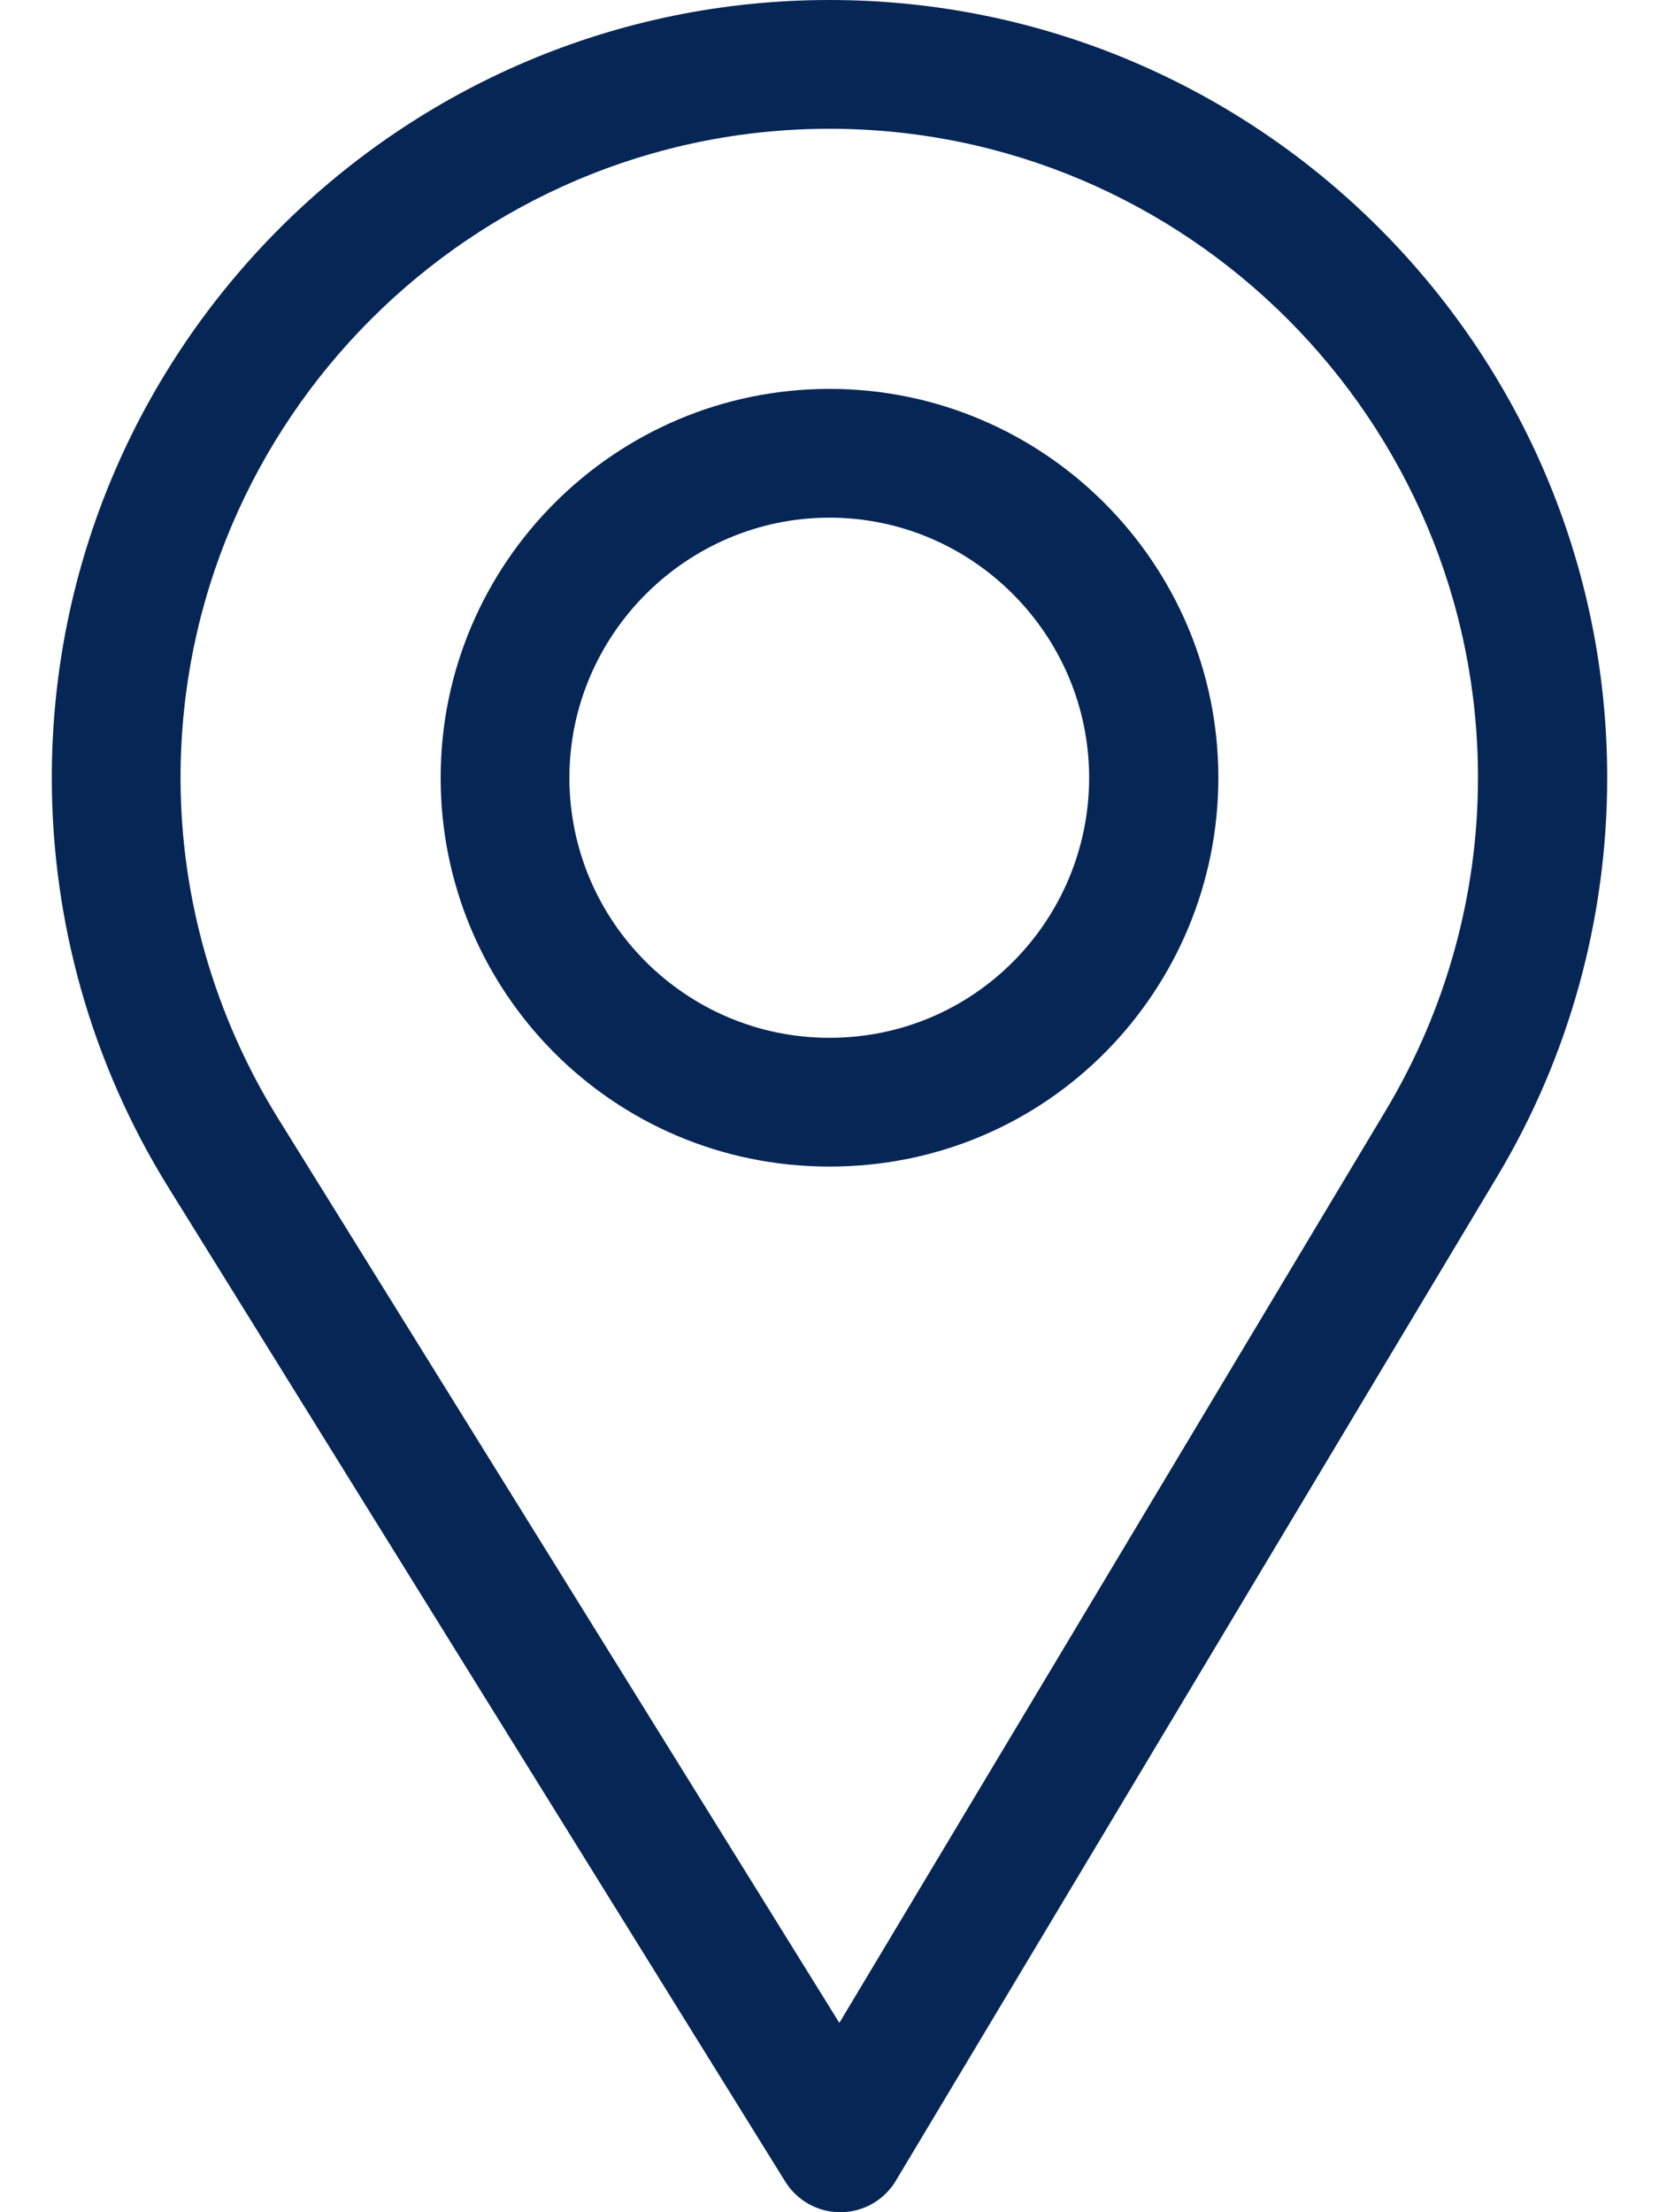
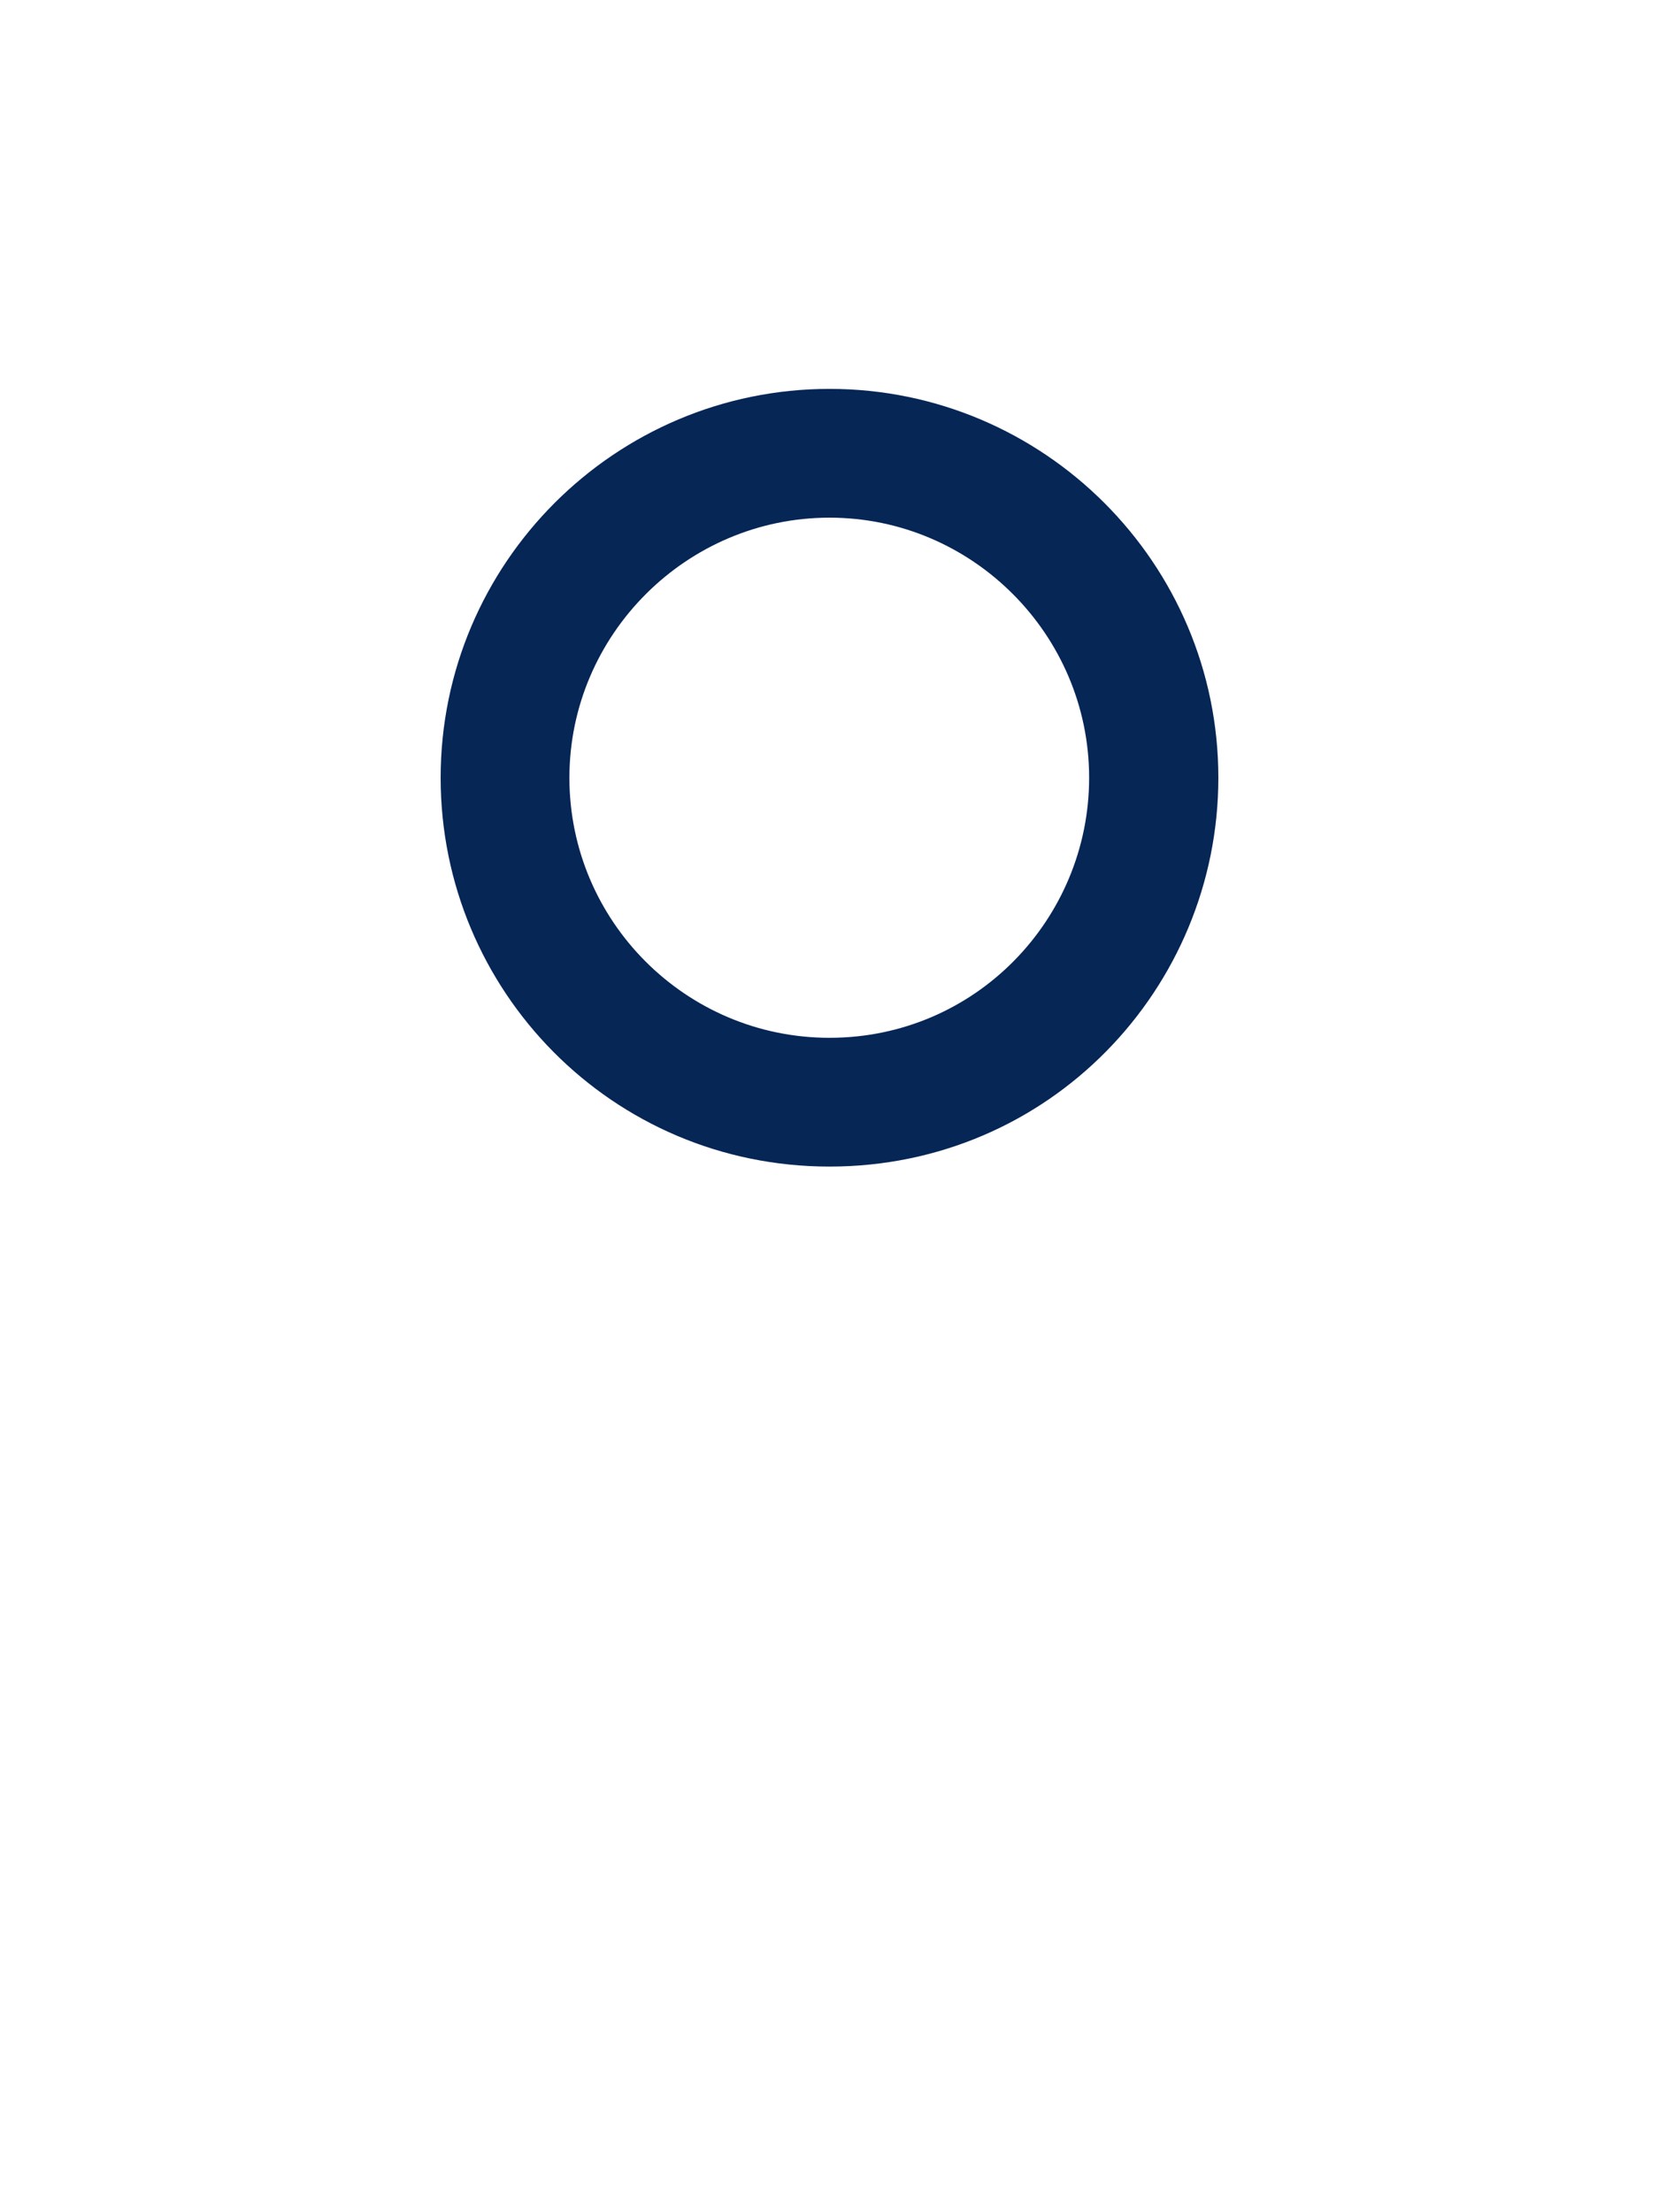
<svg xmlns="http://www.w3.org/2000/svg" width="18" height="24" viewBox="0 0 18 24" fill="none">
-   <path d="M9 0C4.348 0 0.562 3.785 0.562 8.438C0.562 10.009 0.998 11.543 1.822 12.874L8.52 23.668C8.648 23.874 8.874 24 9.117 24C9.119 24 9.121 24 9.123 24C9.368 23.998 9.594 23.869 9.72 23.658L16.247 12.76C17.026 11.458 17.438 9.963 17.438 8.438C17.438 3.785 13.652 0 9 0ZM15.041 12.038L9.107 21.946L3.017 12.133C2.331 11.026 1.959 9.748 1.959 8.438C1.959 4.56 5.123 1.397 9 1.397C12.877 1.397 16.036 4.56 16.036 8.438C16.036 9.709 15.688 10.954 15.041 12.038Z" fill="#062656" />
  <path d="M9 4.219C6.674 4.219 4.781 6.111 4.781 8.438C4.781 10.749 6.643 12.656 9 12.656C11.386 12.656 13.219 10.723 13.219 8.438C13.219 6.111 11.326 4.219 9 4.219ZM9 11.259C7.441 11.259 6.178 9.992 6.178 8.438C6.178 6.887 7.449 5.616 9 5.616C10.551 5.616 11.817 6.887 11.817 8.438C11.817 9.97 10.584 11.259 9 11.259Z" fill="#062656" />
</svg>